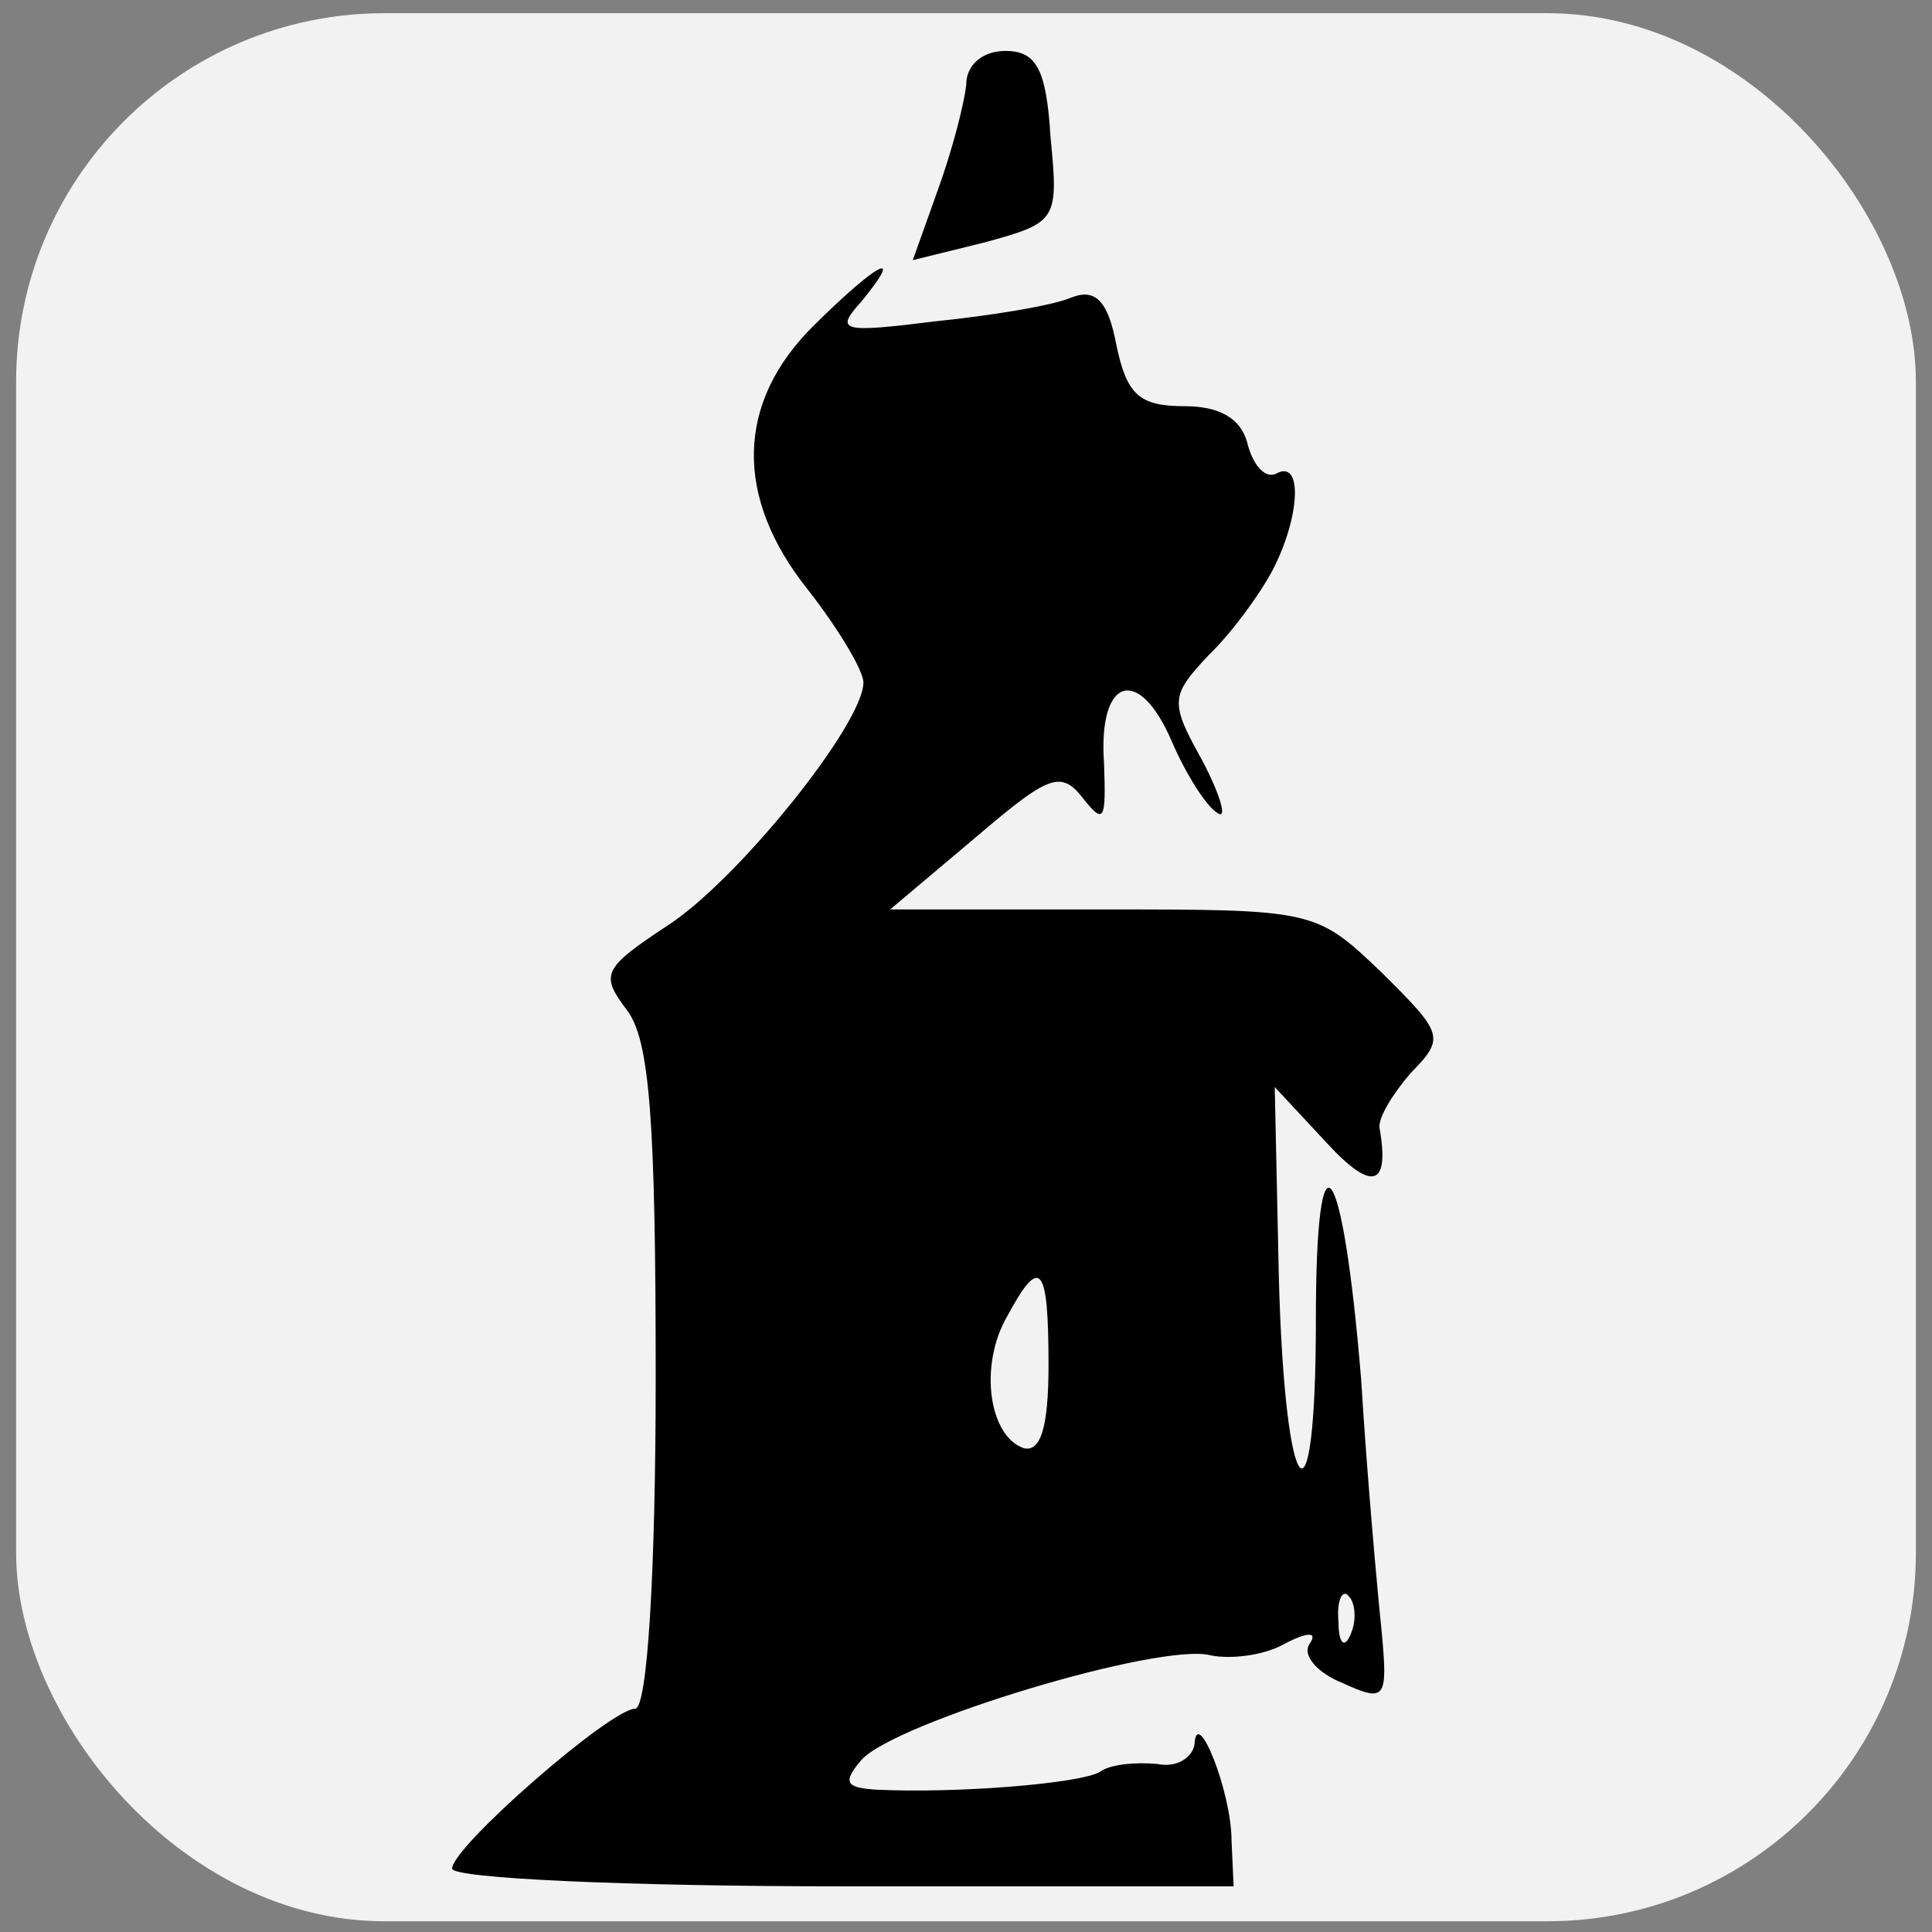
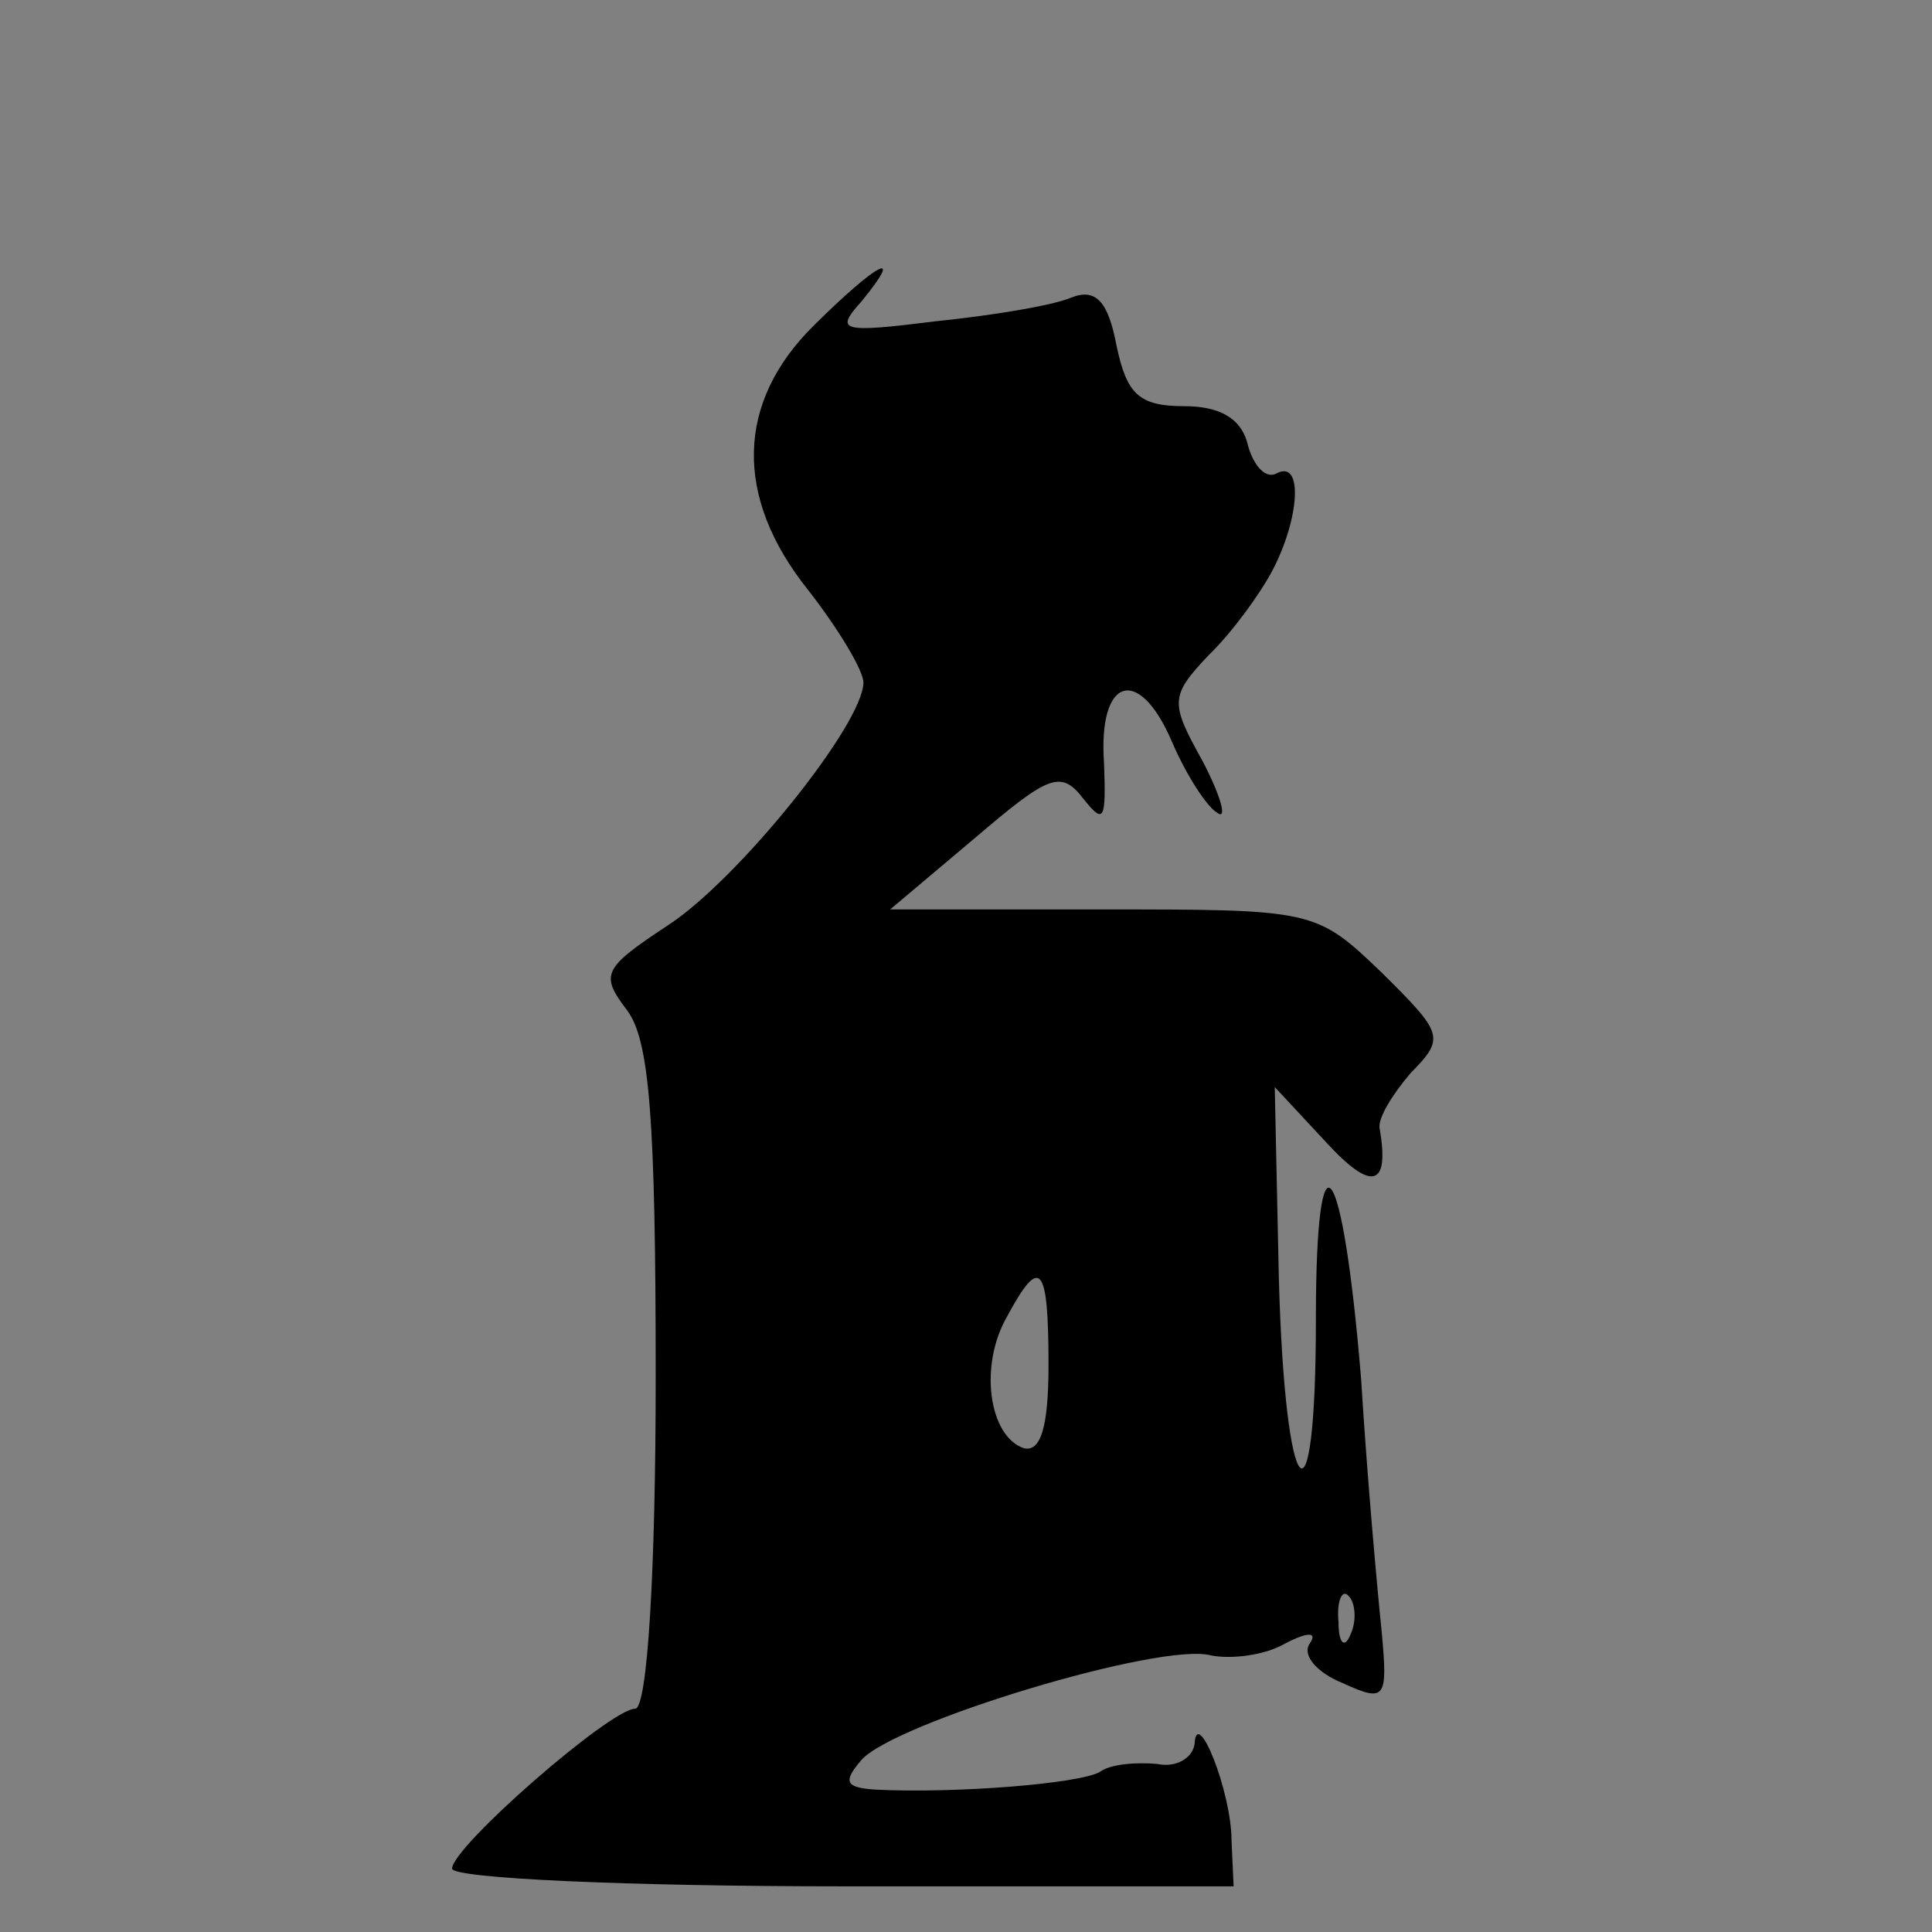
<svg xmlns="http://www.w3.org/2000/svg" xmlns:ns1="http://sodipodi.sourceforge.net/DTD/sodipodi-0.dtd" xmlns:ns2="http://www.inkscape.org/namespaces/inkscape" version="1.0" width="93pt" height="93pt" viewBox="0 0 93 93" preserveAspectRatio="xMidYMid meet" id="svg3566" ns1:docname="joomla-favicon.svg" ns2:version="1.1.1 (3bf5ae0d25, 2021-09-20)">
  <rect x="0" y="0" width="93" height="93" fill="#808080" stroke="none" />
  <defs id="defs3570" />
  <ns1:namedview id="namedview3568" pagecolor="#ffffff" bordercolor="#666666" borderopacity="1.0" ns2:pageshadow="2" ns2:pageopacity="0.0" ns2:pagecheckerboard="0" ns2:document-units="pt" showgrid="false" ns2:zoom="2.8991935" ns2:cx="-11.899861" ns2:cy="68.984701" ns2:window-width="1419" ns2:window-height="930" ns2:window-x="1567" ns2:window-y="38" ns2:window-maximized="0" ns2:current-layer="svg3566" />
-   <rect style="fill:#f2f2f2;stroke-width:3.245" id="rect4479" width="91.448" height="91.848" x="0.776" y="0.635" ry="17.736" />
  <g transform="matrix(0.099,0,0,-0.095,2.952,90.802)" fill="#000000" stroke="none" id="g3564">
-     <path d="m 440,913 c -1,-10 -7,-34 -14,-54 l -12,-35 35,9 c 35,10 36,11 32,53 -2,35 -7,44 -22,44 -11,0 -19,-7 -19,-17 z" id="path3560" />
    <path d="m 366,791 c -38,-39 -39,-87 -3,-134 15,-20 27,-41 27,-47 0,-21 -61,-100 -95,-123 -32,-22 -33,-25 -20,-43 11,-15 14,-55 14,-186 C 289,160 285,90 279,90 267,90 190,20 190,9 190,4 276,0 380,0 h 190 l -1,23 c 0,25 -17,69 -18,49 -1,-7 -9,-12 -18,-10 -10,1 -23,0 -28,-4 -10,-6 -70,-11 -109,-9 -15,1 -16,4 -7,15 16,19 146,60 170,53 10,-2 26,0 36,6 11,6 16,6 12,0 -4,-6 4,-15 16,-20 21,-10 22,-8 19,26 -2,20 -7,77 -10,128 -9,114 -22,132 -22,30 0,-112 -15,-94 -18,21 l -2,97 25,-28 c 22,-25 31,-23 26,7 -1,5 6,17 15,28 17,18 16,20 -14,51 -32,32 -33,32 -136,32 H 403 l 41,36 c 36,32 42,35 53,20 10,-13 11,-11 10,18 -3,44 17,50 33,11 7,-17 17,-33 22,-36 5,-4 2,8 -7,26 -16,30 -16,33 3,54 11,11 25,31 31,43 13,26 15,56 2,49 -5,-3 -11,3 -14,14 -3,14 -14,20 -31,20 -22,0 -28,6 -33,31 -4,22 -10,29 -22,24 -9,-4 -38,-9 -66,-12 -46,-6 -49,-5 -36,10 22,28 7,19 -23,-12 z M 480,264 c 0,-32 -4,-44 -12,-42 -17,6 -22,42 -8,67 16,31 20,26 20,-25 z M 627,128 c -3,-8 -6,-5 -6,6 -1,11 2,17 5,13 3,-3 4,-12 1,-19 z" id="path3562" />
  </g>
</svg>